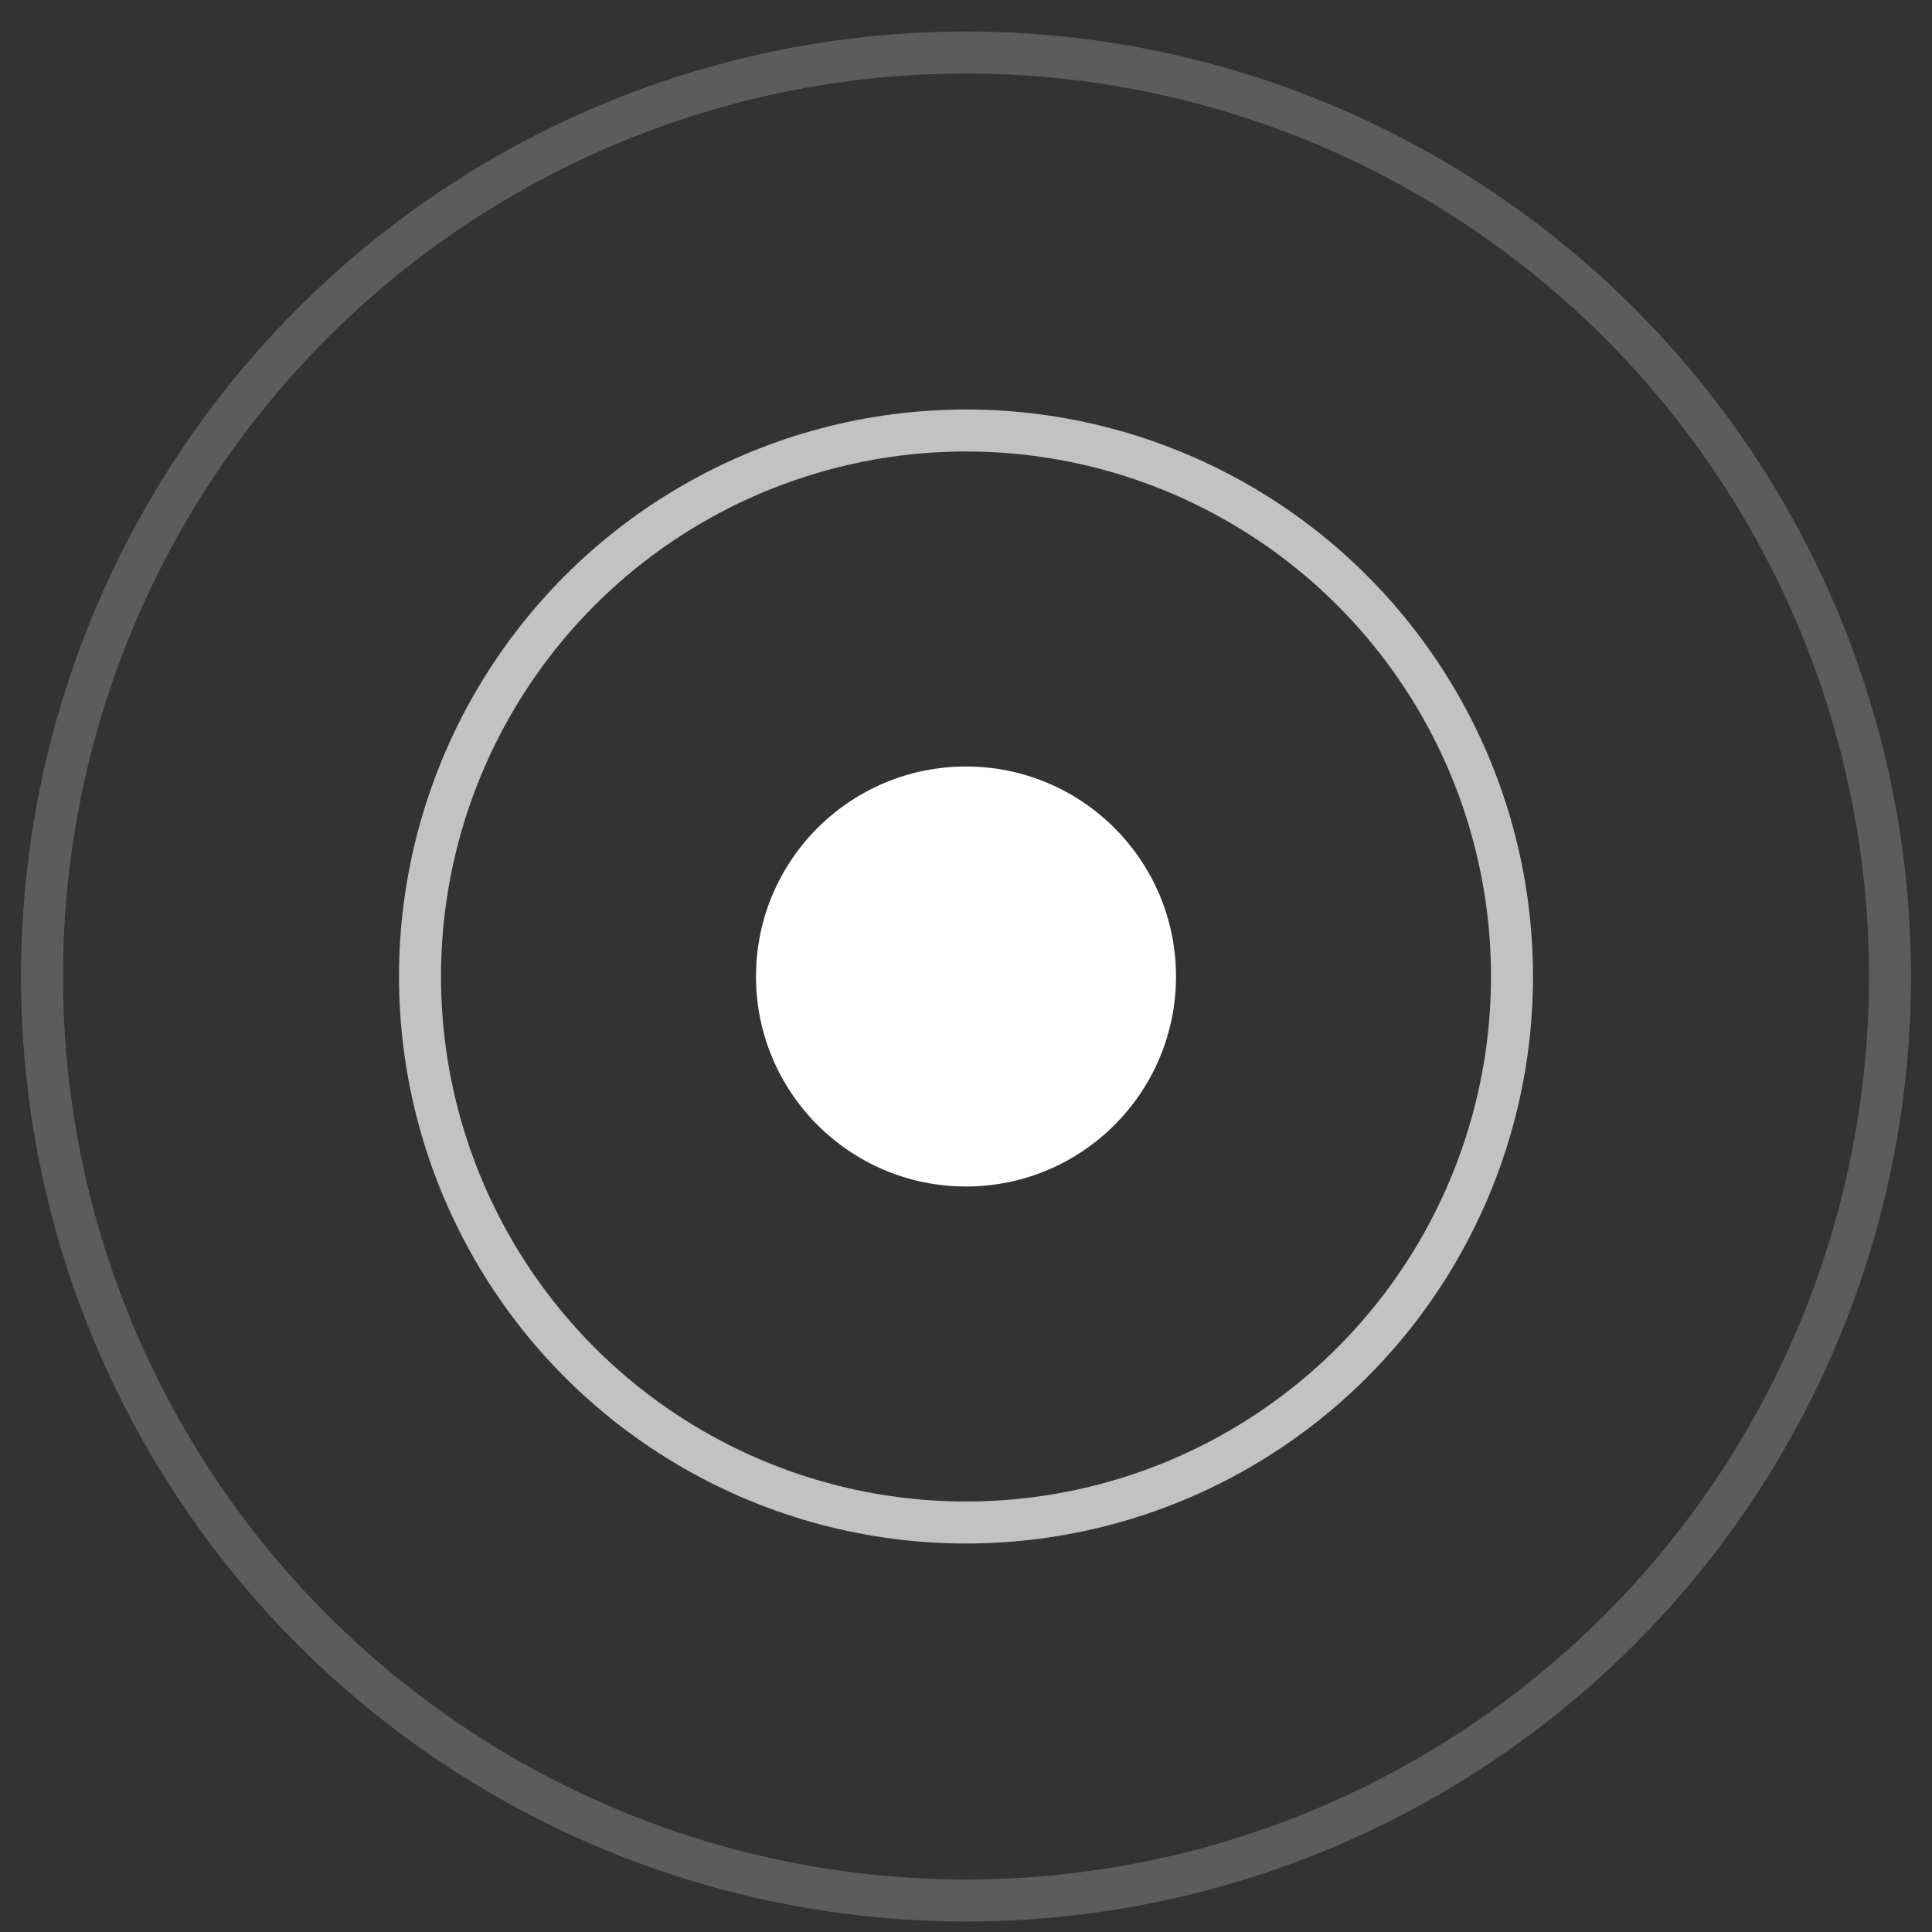
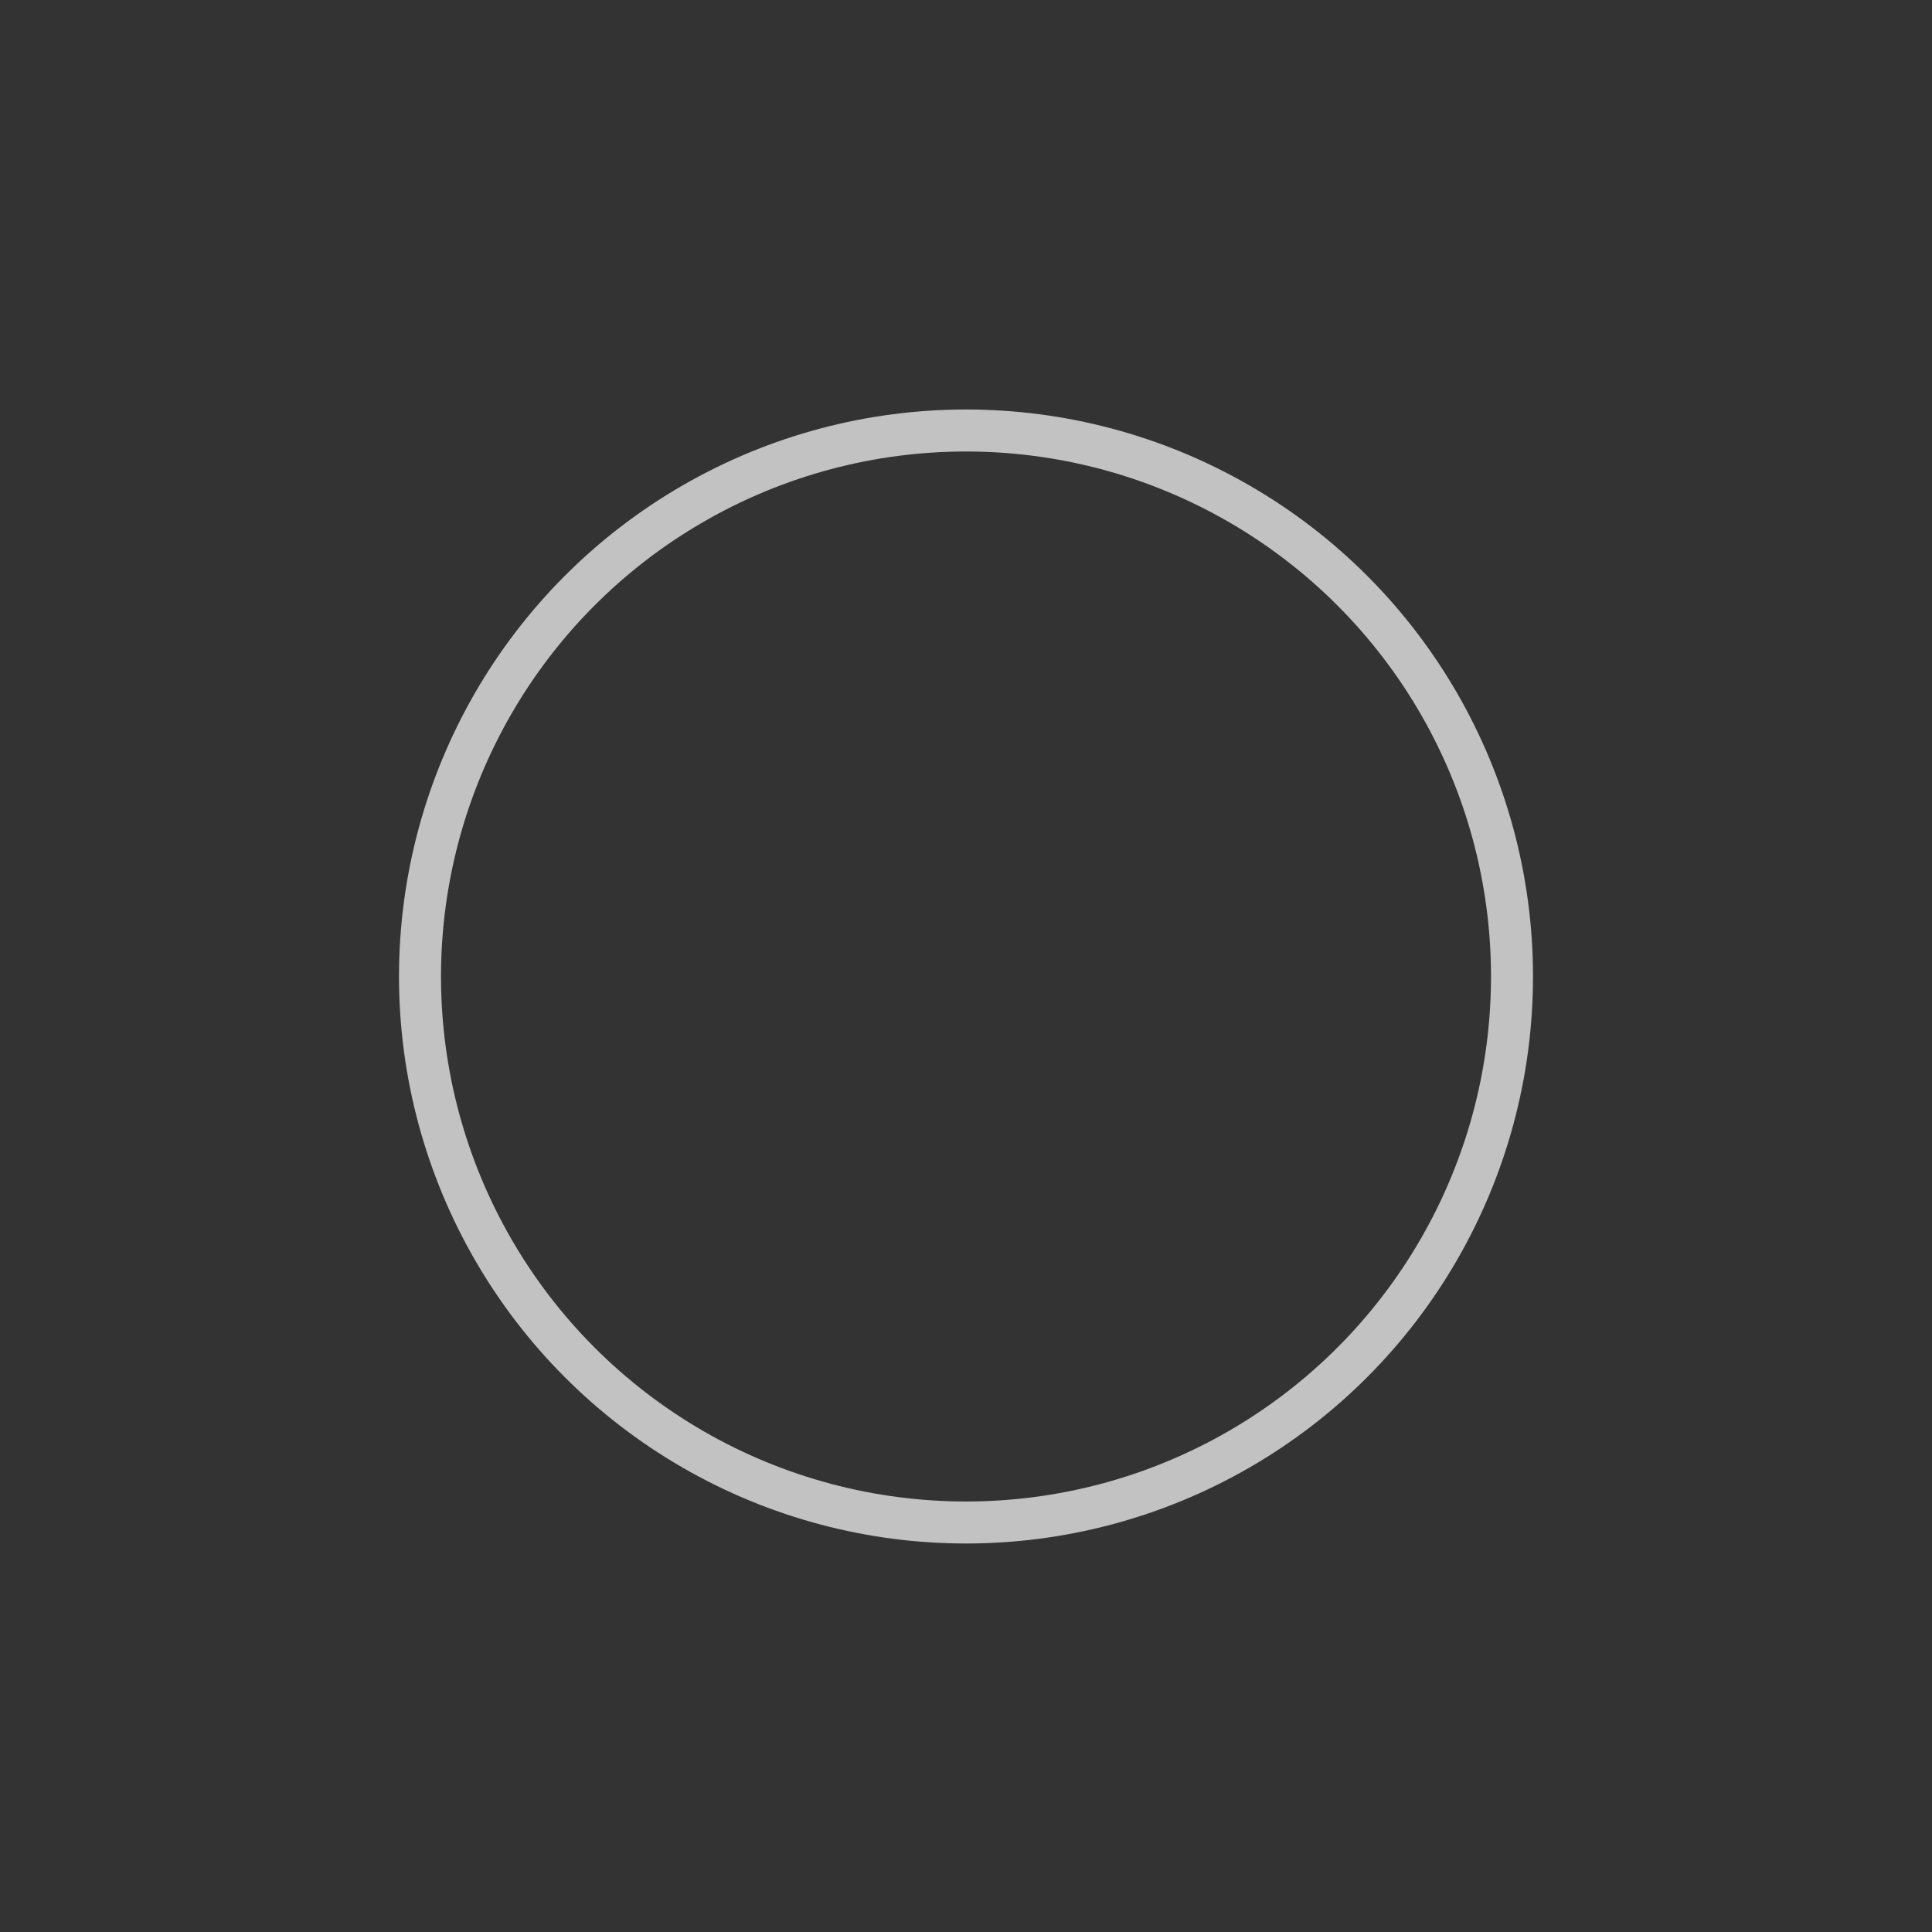
<svg xmlns="http://www.w3.org/2000/svg" width="46" height="46" viewBox="0 0 46 46" fill="none">
  <rect x="0" y="0" width="46" height="46" fill="#333333" stroke="none" />
-   <circle cx="23" cy="23.25" r="5" fill="white" />
  <circle opacity="0.7" cx="23" cy="23.25" r="13" stroke="white" />
-   <circle opacity="0.2" cx="23" cy="23.25" r="22" stroke="white" />
</svg>